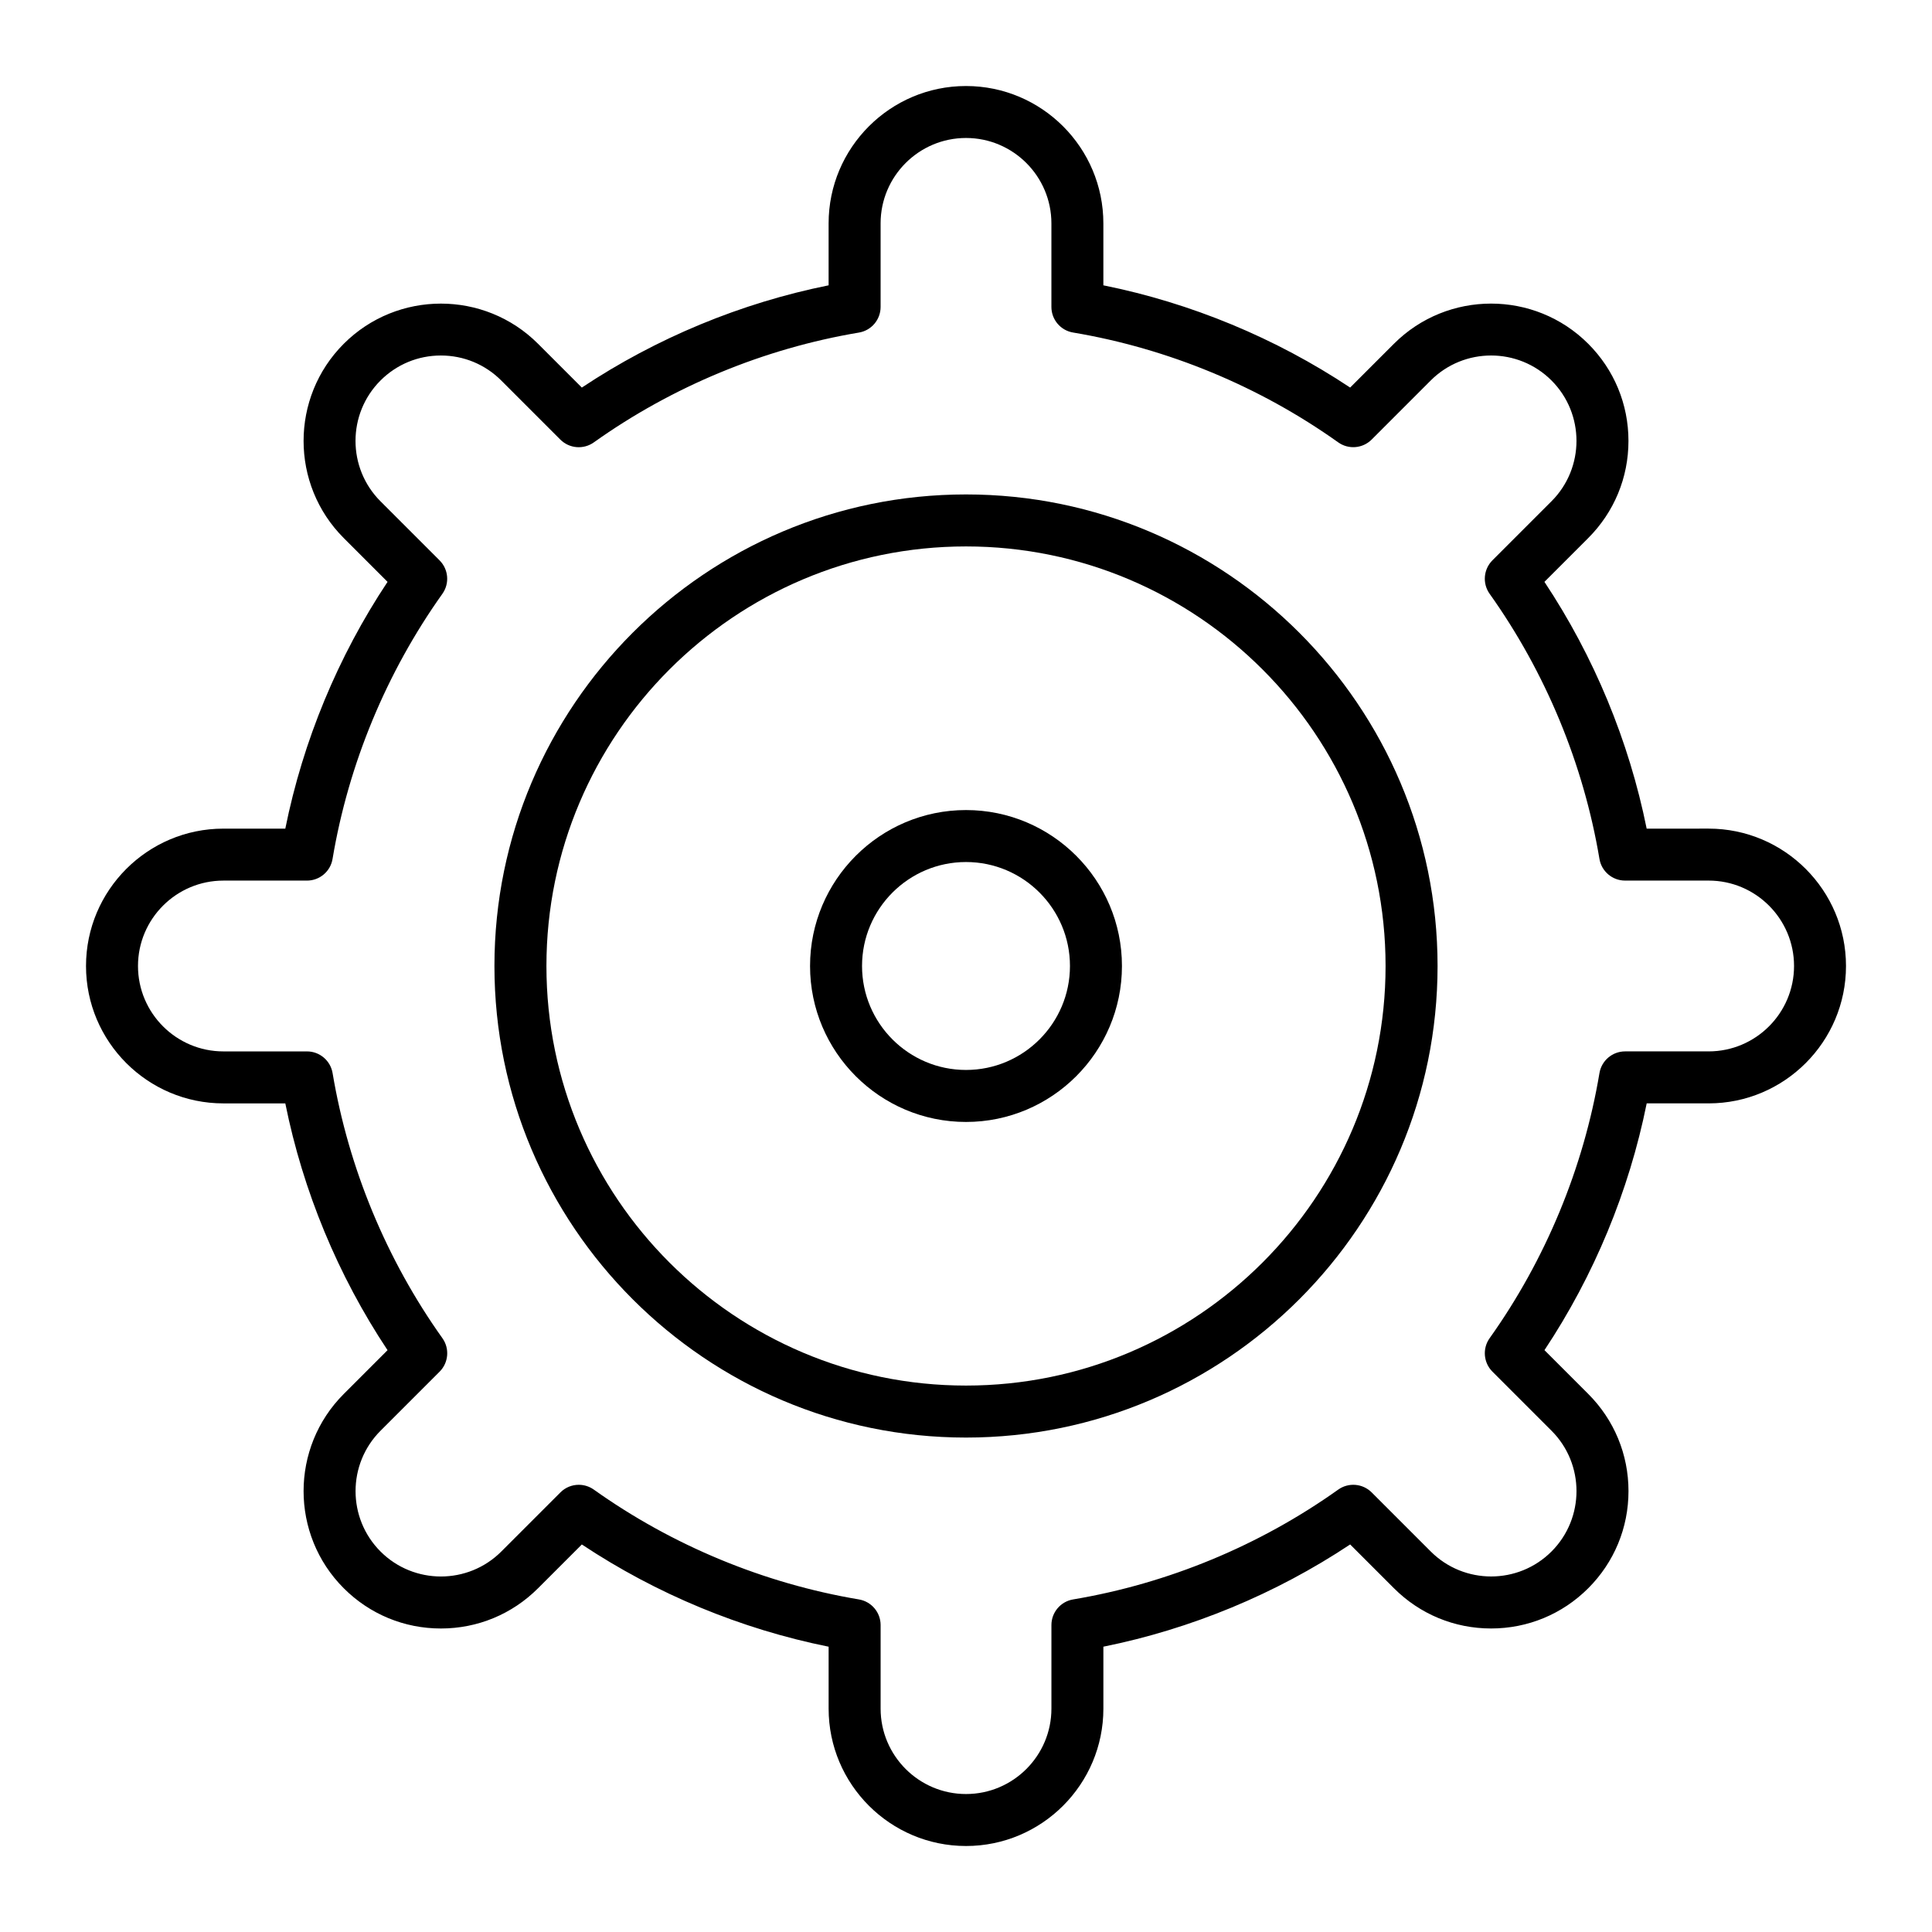
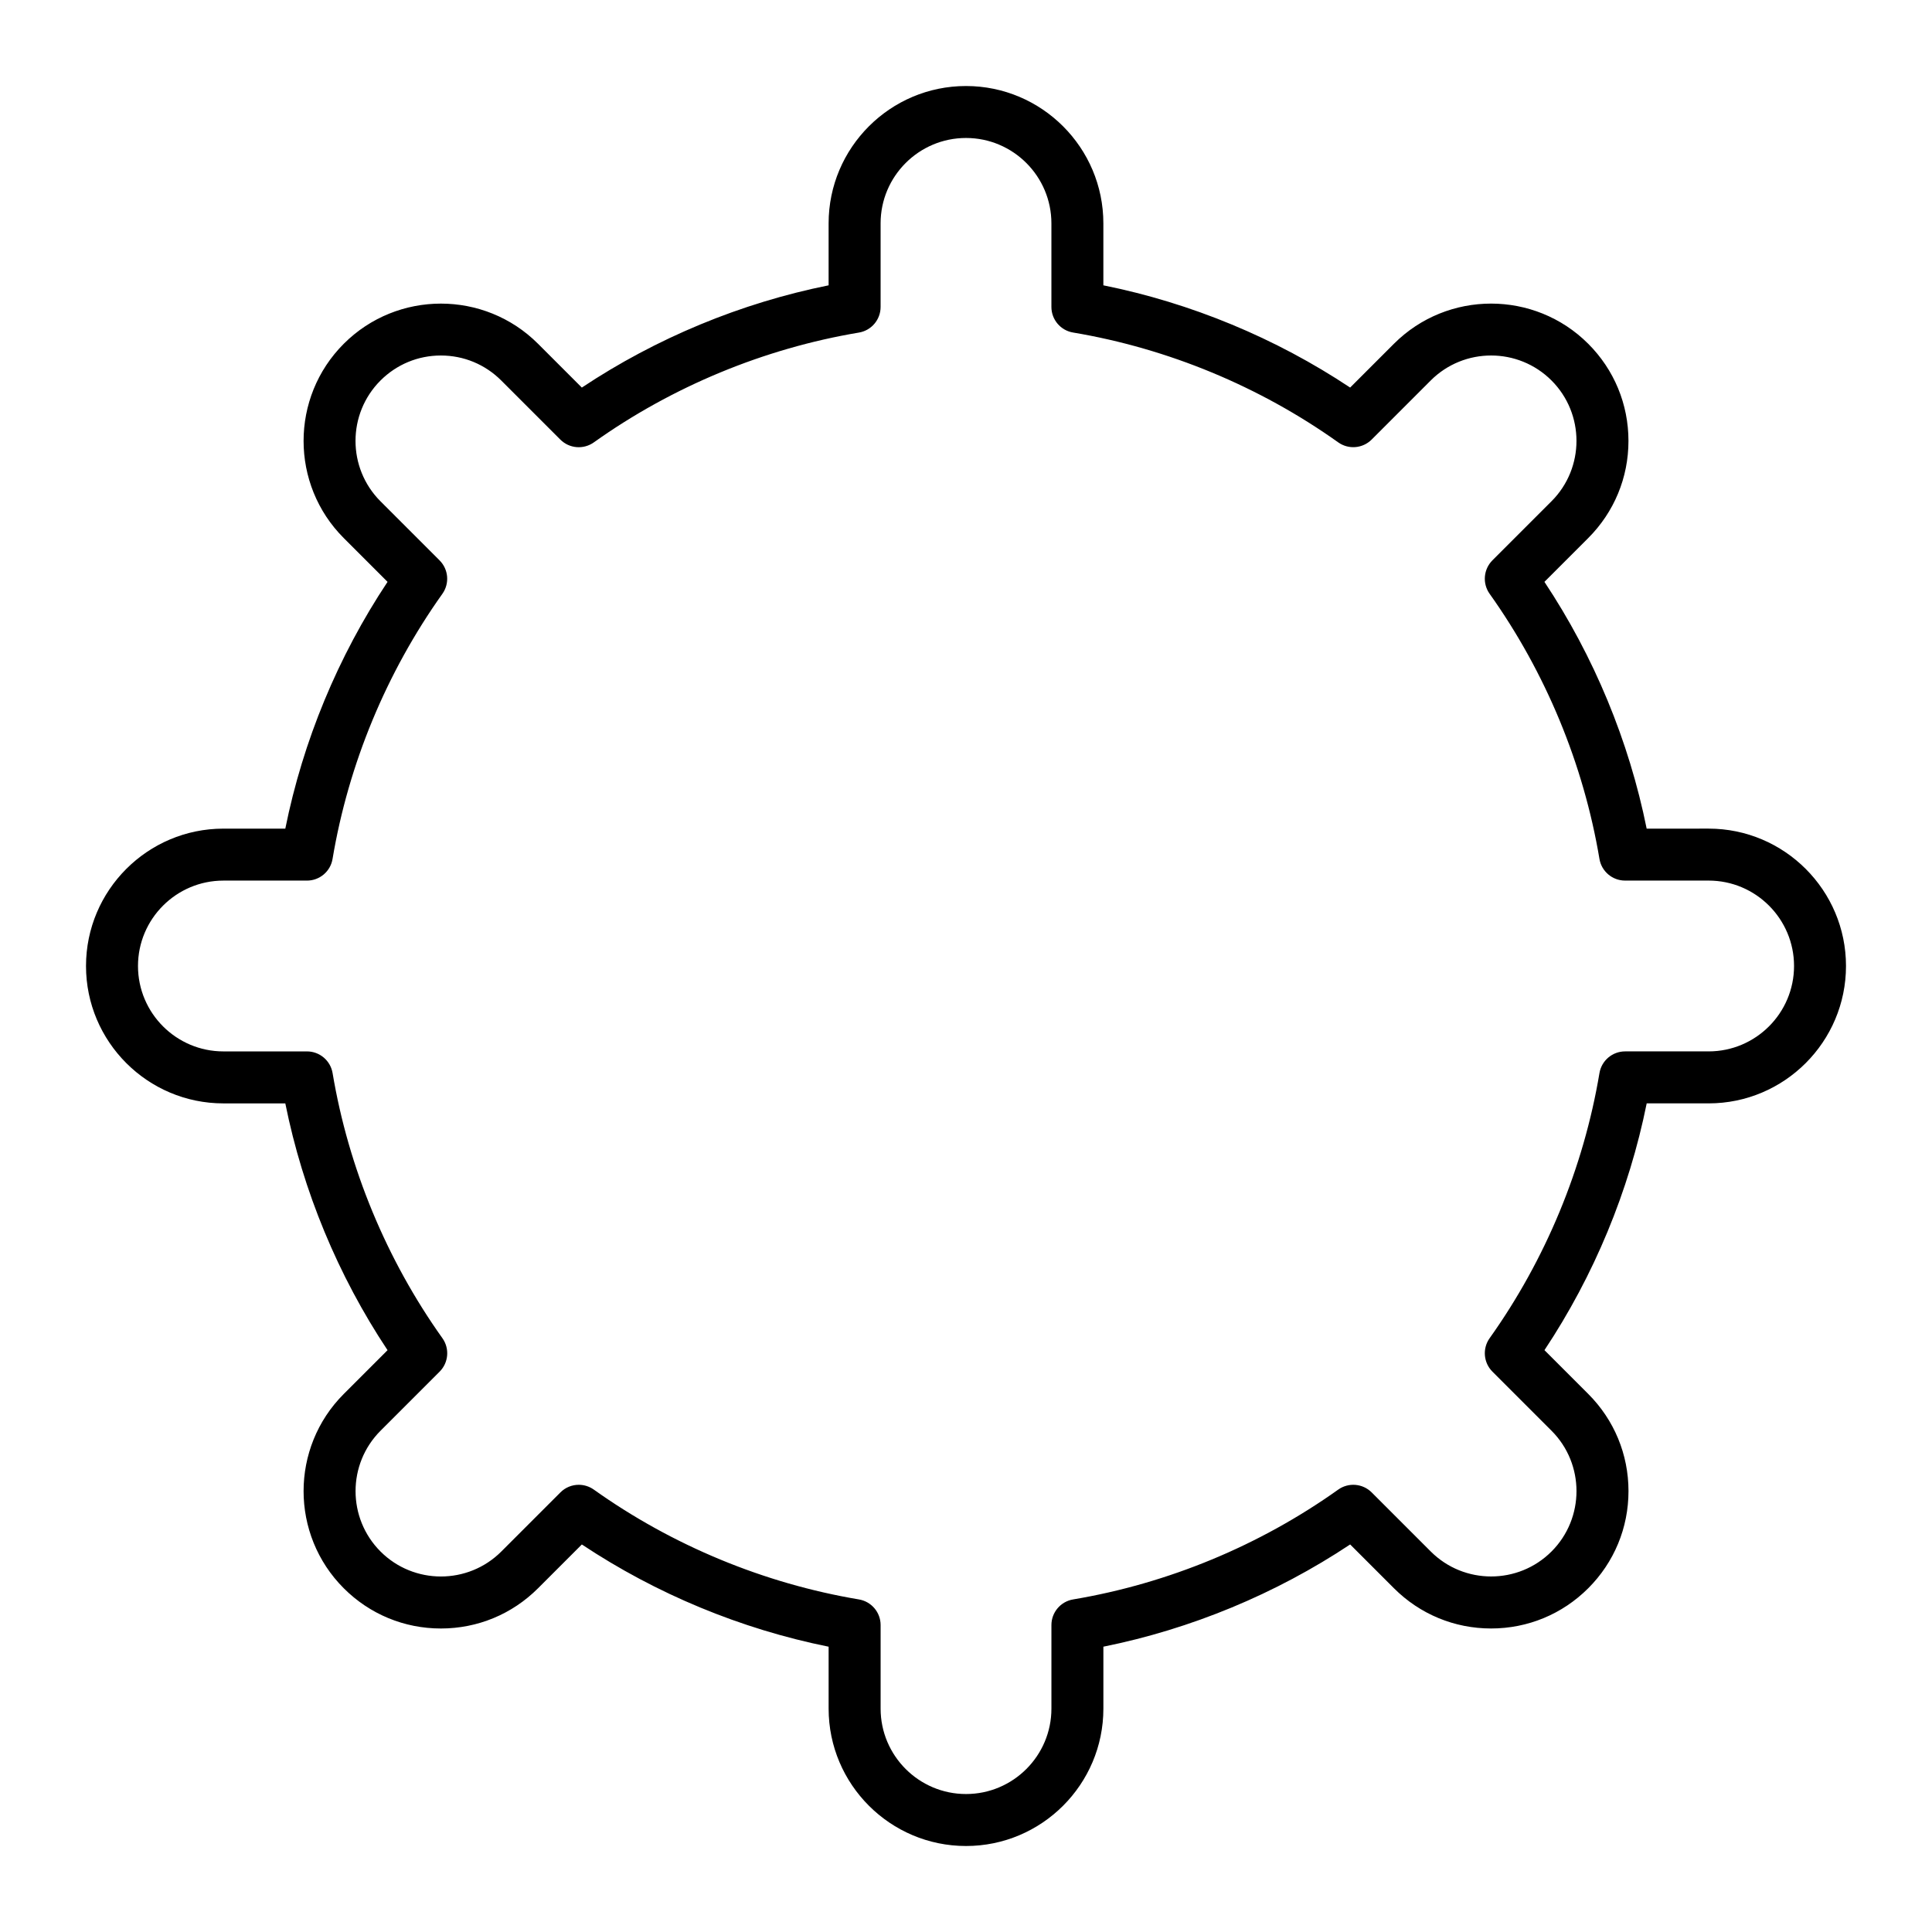
<svg xmlns="http://www.w3.org/2000/svg" fill="#000000" width="800px" height="800px" version="1.1" viewBox="144 144 512 512">
  <g>
-     <path d="m400 524.97c-68.906 0-124.97-56.062-124.97-124.97s56.062-124.97 124.97-124.97 124.97 56.062 124.97 124.97-56.062 124.97-124.97 124.97zm0-236.16c-61.312 0-111.19 49.879-111.19 111.19s49.879 111.19 111.19 111.19 111.19-49.879 111.19-111.19c0-61.309-49.879-111.19-111.19-111.19z" />
-     <path d="m400 441.33c-22.789 0-41.328-18.539-41.328-41.328s18.539-41.328 41.328-41.328 41.328 18.539 41.328 41.328c0 22.785-18.543 41.328-41.328 41.328zm0-68.883c-15.191 0-27.551 12.359-27.551 27.551s12.359 27.551 27.551 27.551 27.551-12.359 27.551-27.551-12.359-27.551-27.551-27.551z" />
    <path d="m400 633.21c-20.074 0-36.406-16.332-36.406-36.406v-16.41c-23.234-4.68-45.633-13.961-65.398-27.094l-11.605 11.605c-6.875 6.875-16.02 10.664-25.746 10.664s-18.867-3.789-25.746-10.664c-14.195-14.195-14.195-37.293 0-51.488l11.605-11.605c-13.137-19.77-22.414-42.168-27.094-65.402h-16.41c-20.074 0-36.406-16.332-36.406-36.406s16.332-36.406 36.406-36.406h16.41c4.68-23.234 13.961-45.633 27.094-65.398l-11.605-11.605c-14.195-14.195-14.195-37.293 0-51.488 14.195-14.195 37.293-14.195 51.488 0l11.605 11.605c19.766-13.141 42.164-22.418 65.398-27.098v-16.41c0-20.074 16.332-36.406 36.406-36.406 20.074 0 36.406 16.332 36.406 36.406v16.41c23.234 4.68 45.633 13.961 65.398 27.094l11.605-11.605c14.195-14.195 37.293-14.195 51.488 0 6.879 6.875 10.664 16.02 10.664 25.746s-3.789 18.867-10.664 25.746l-11.605 11.605c13.133 19.77 22.41 42.168 27.094 65.398l16.418-0.004c20.074 0 36.406 16.332 36.406 36.406 0 20.074-16.332 36.406-36.406 36.406h-16.41c-4.68 23.234-13.961 45.633-27.094 65.398l11.605 11.605c6.875 6.879 10.664 16.02 10.664 25.746 0 9.727-3.789 18.867-10.664 25.746-6.879 6.875-16.02 10.664-25.746 10.664s-18.867-3.789-25.746-10.664l-11.605-11.605c-19.77 13.133-42.168 22.41-65.398 27.094v16.414c0 20.074-16.332 36.406-36.406 36.406zm-102.62-95.723c1.391 0 2.789 0.422 3.992 1.277 20.809 14.816 45.102 24.879 70.25 29.102 3.316 0.555 5.75 3.43 5.75 6.793v22.145c0 12.48 10.152 22.633 22.633 22.633s22.633-10.152 22.633-22.633v-22.145c0-3.363 2.43-6.238 5.75-6.793 25.152-4.219 49.441-14.285 70.25-29.102 2.738-1.949 6.488-1.637 8.867 0.738l15.66 15.66c8.824 8.828 23.184 8.824 32.004 0 8.824-8.824 8.824-23.184 0-32.004l-15.66-15.66c-2.379-2.379-2.691-6.129-0.738-8.867 14.82-20.809 24.883-45.102 29.102-70.25 0.555-3.316 3.43-5.75 6.793-5.75h22.141c12.48 0 22.633-10.152 22.633-22.633 0-12.48-10.152-22.633-22.633-22.633h-22.145c-3.363 0-6.238-2.43-6.793-5.75-4.219-25.148-14.285-49.441-29.102-70.25-1.949-2.738-1.637-6.488 0.738-8.867l15.66-15.66c8.824-8.824 8.824-23.184 0-32.008-8.824-8.824-23.184-8.824-32.008 0l-15.656 15.66c-2.379 2.379-6.129 2.691-8.867 0.738-20.809-14.816-45.102-24.879-70.25-29.102-3.316-0.547-5.75-3.418-5.75-6.785v-22.141c0-12.48-10.152-22.633-22.633-22.633-12.48 0-22.633 10.152-22.633 22.633v22.145c0 3.363-2.43 6.238-5.75 6.793-25.148 4.219-49.441 14.285-70.25 29.102-2.742 1.953-6.488 1.637-8.867-0.738l-15.66-15.66c-4.273-4.273-9.957-6.629-16.004-6.629-6.043 0-11.727 2.356-16.004 6.629-8.824 8.824-8.824 23.184 0 32.008l15.66 15.66c2.379 2.379 2.691 6.125 0.738 8.867-14.816 20.809-24.883 45.102-29.102 70.25-0.547 3.312-3.418 5.742-6.785 5.742h-22.141c-12.48 0-22.633 10.152-22.633 22.633s10.152 22.633 22.633 22.633h22.145c3.363 0 6.238 2.43 6.793 5.75 4.219 25.152 14.285 49.441 29.102 70.25 1.953 2.738 1.637 6.488-0.738 8.867l-15.66 15.66c-8.824 8.824-8.824 23.184 0 32.008 8.824 8.824 23.184 8.824 32.008 0l15.66-15.66c1.328-1.34 3.09-2.023 4.867-2.023z" />
  </g>
</svg>